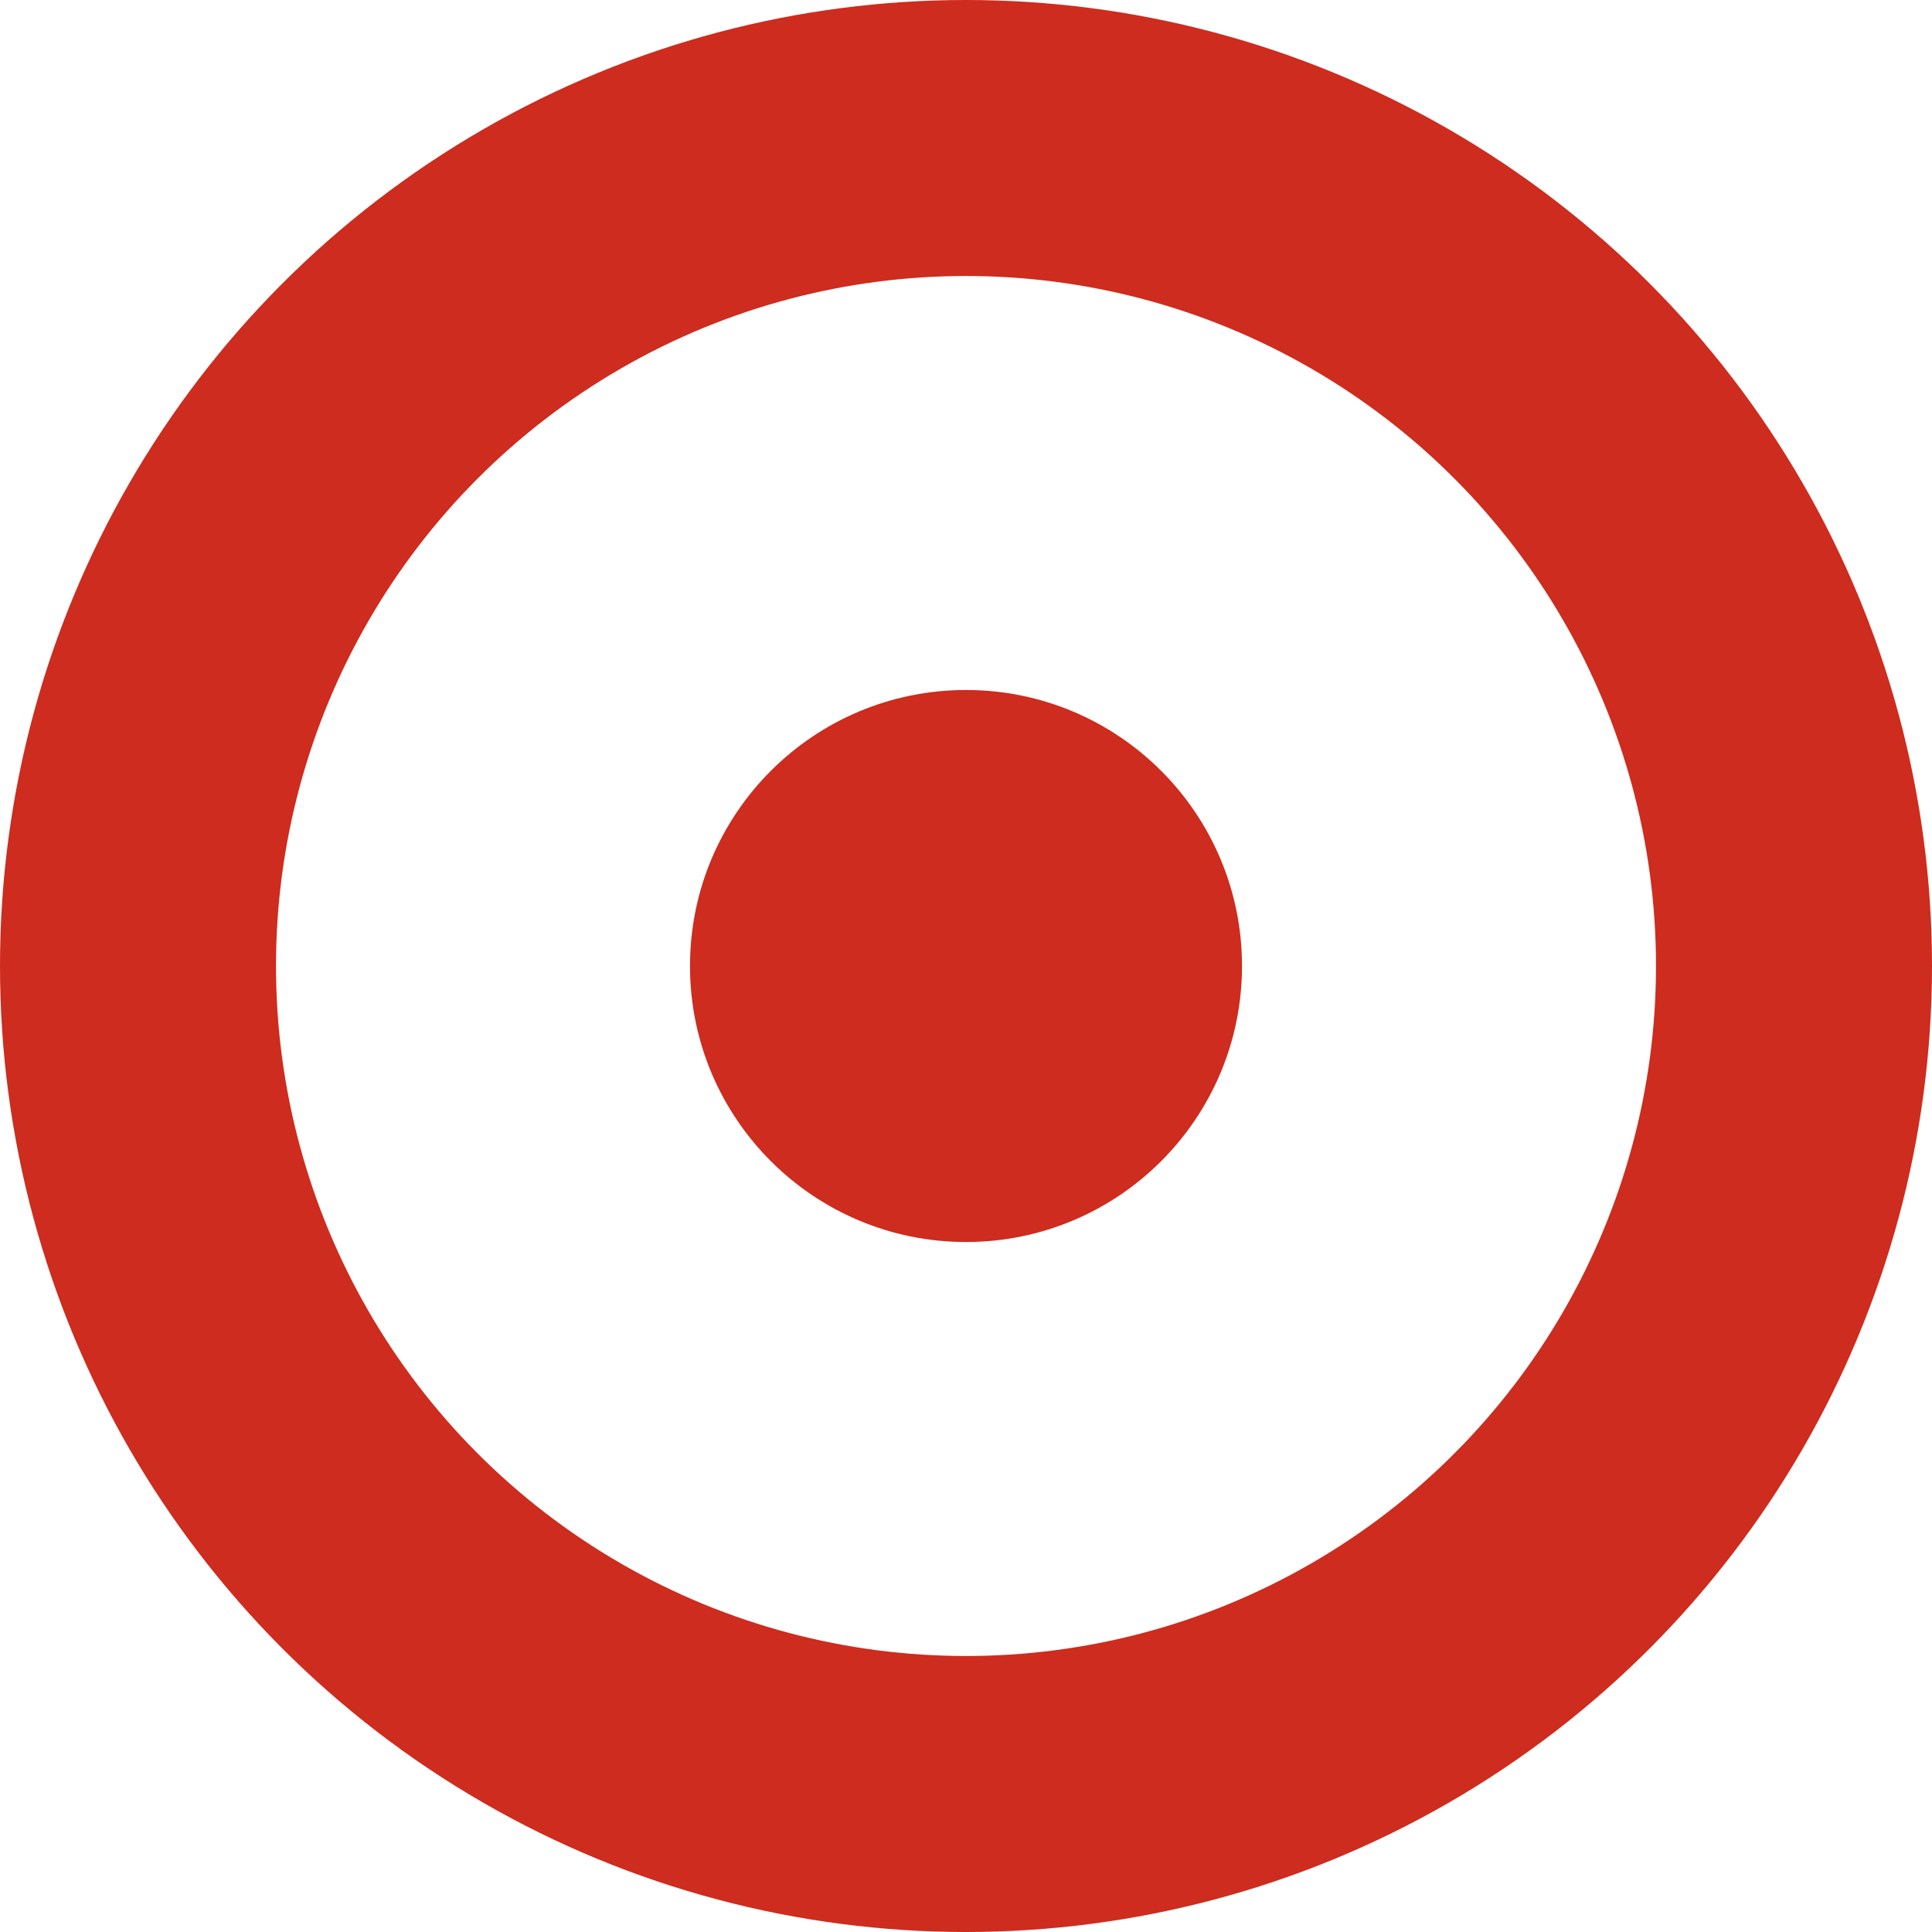
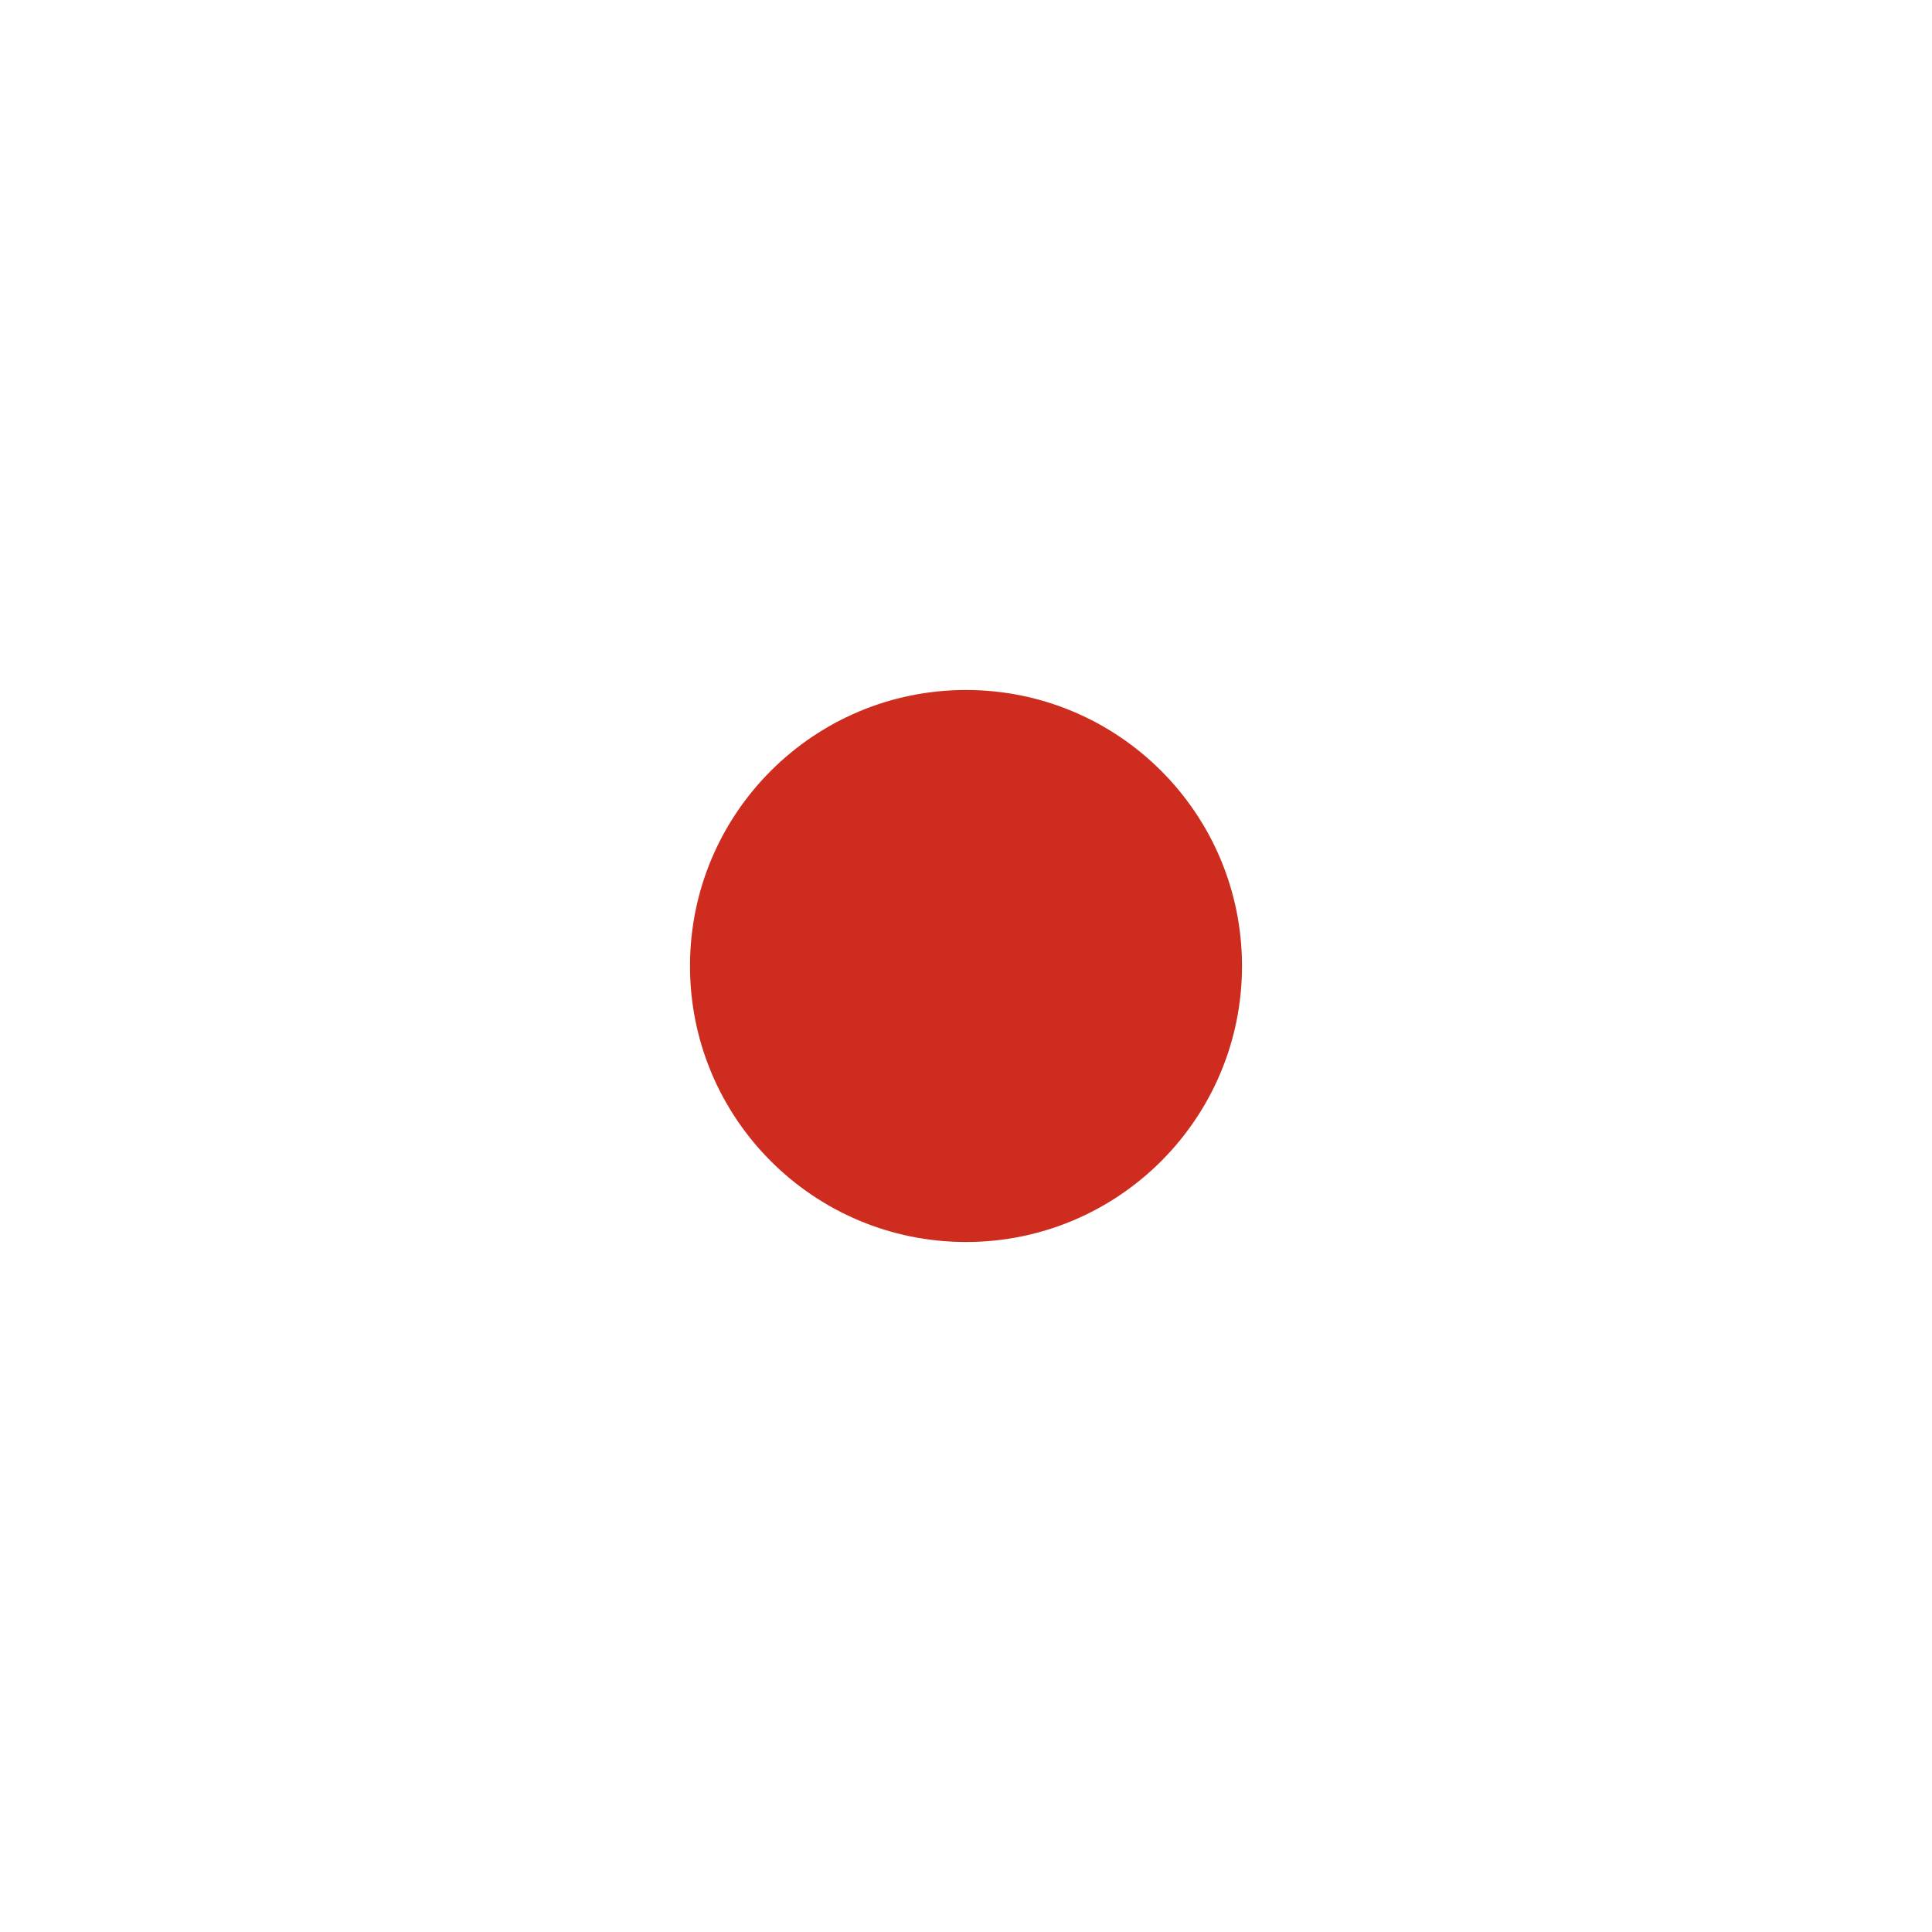
<svg xmlns="http://www.w3.org/2000/svg" width="14" height="14" viewBox="0 0 14 14" fill="none">
-   <circle cx="7" cy="7" r="6" stroke="#CD2C1E" stroke-width="2" />
  <circle cx="7" cy="7" r="2" fill="#CD2C1E" />
</svg>